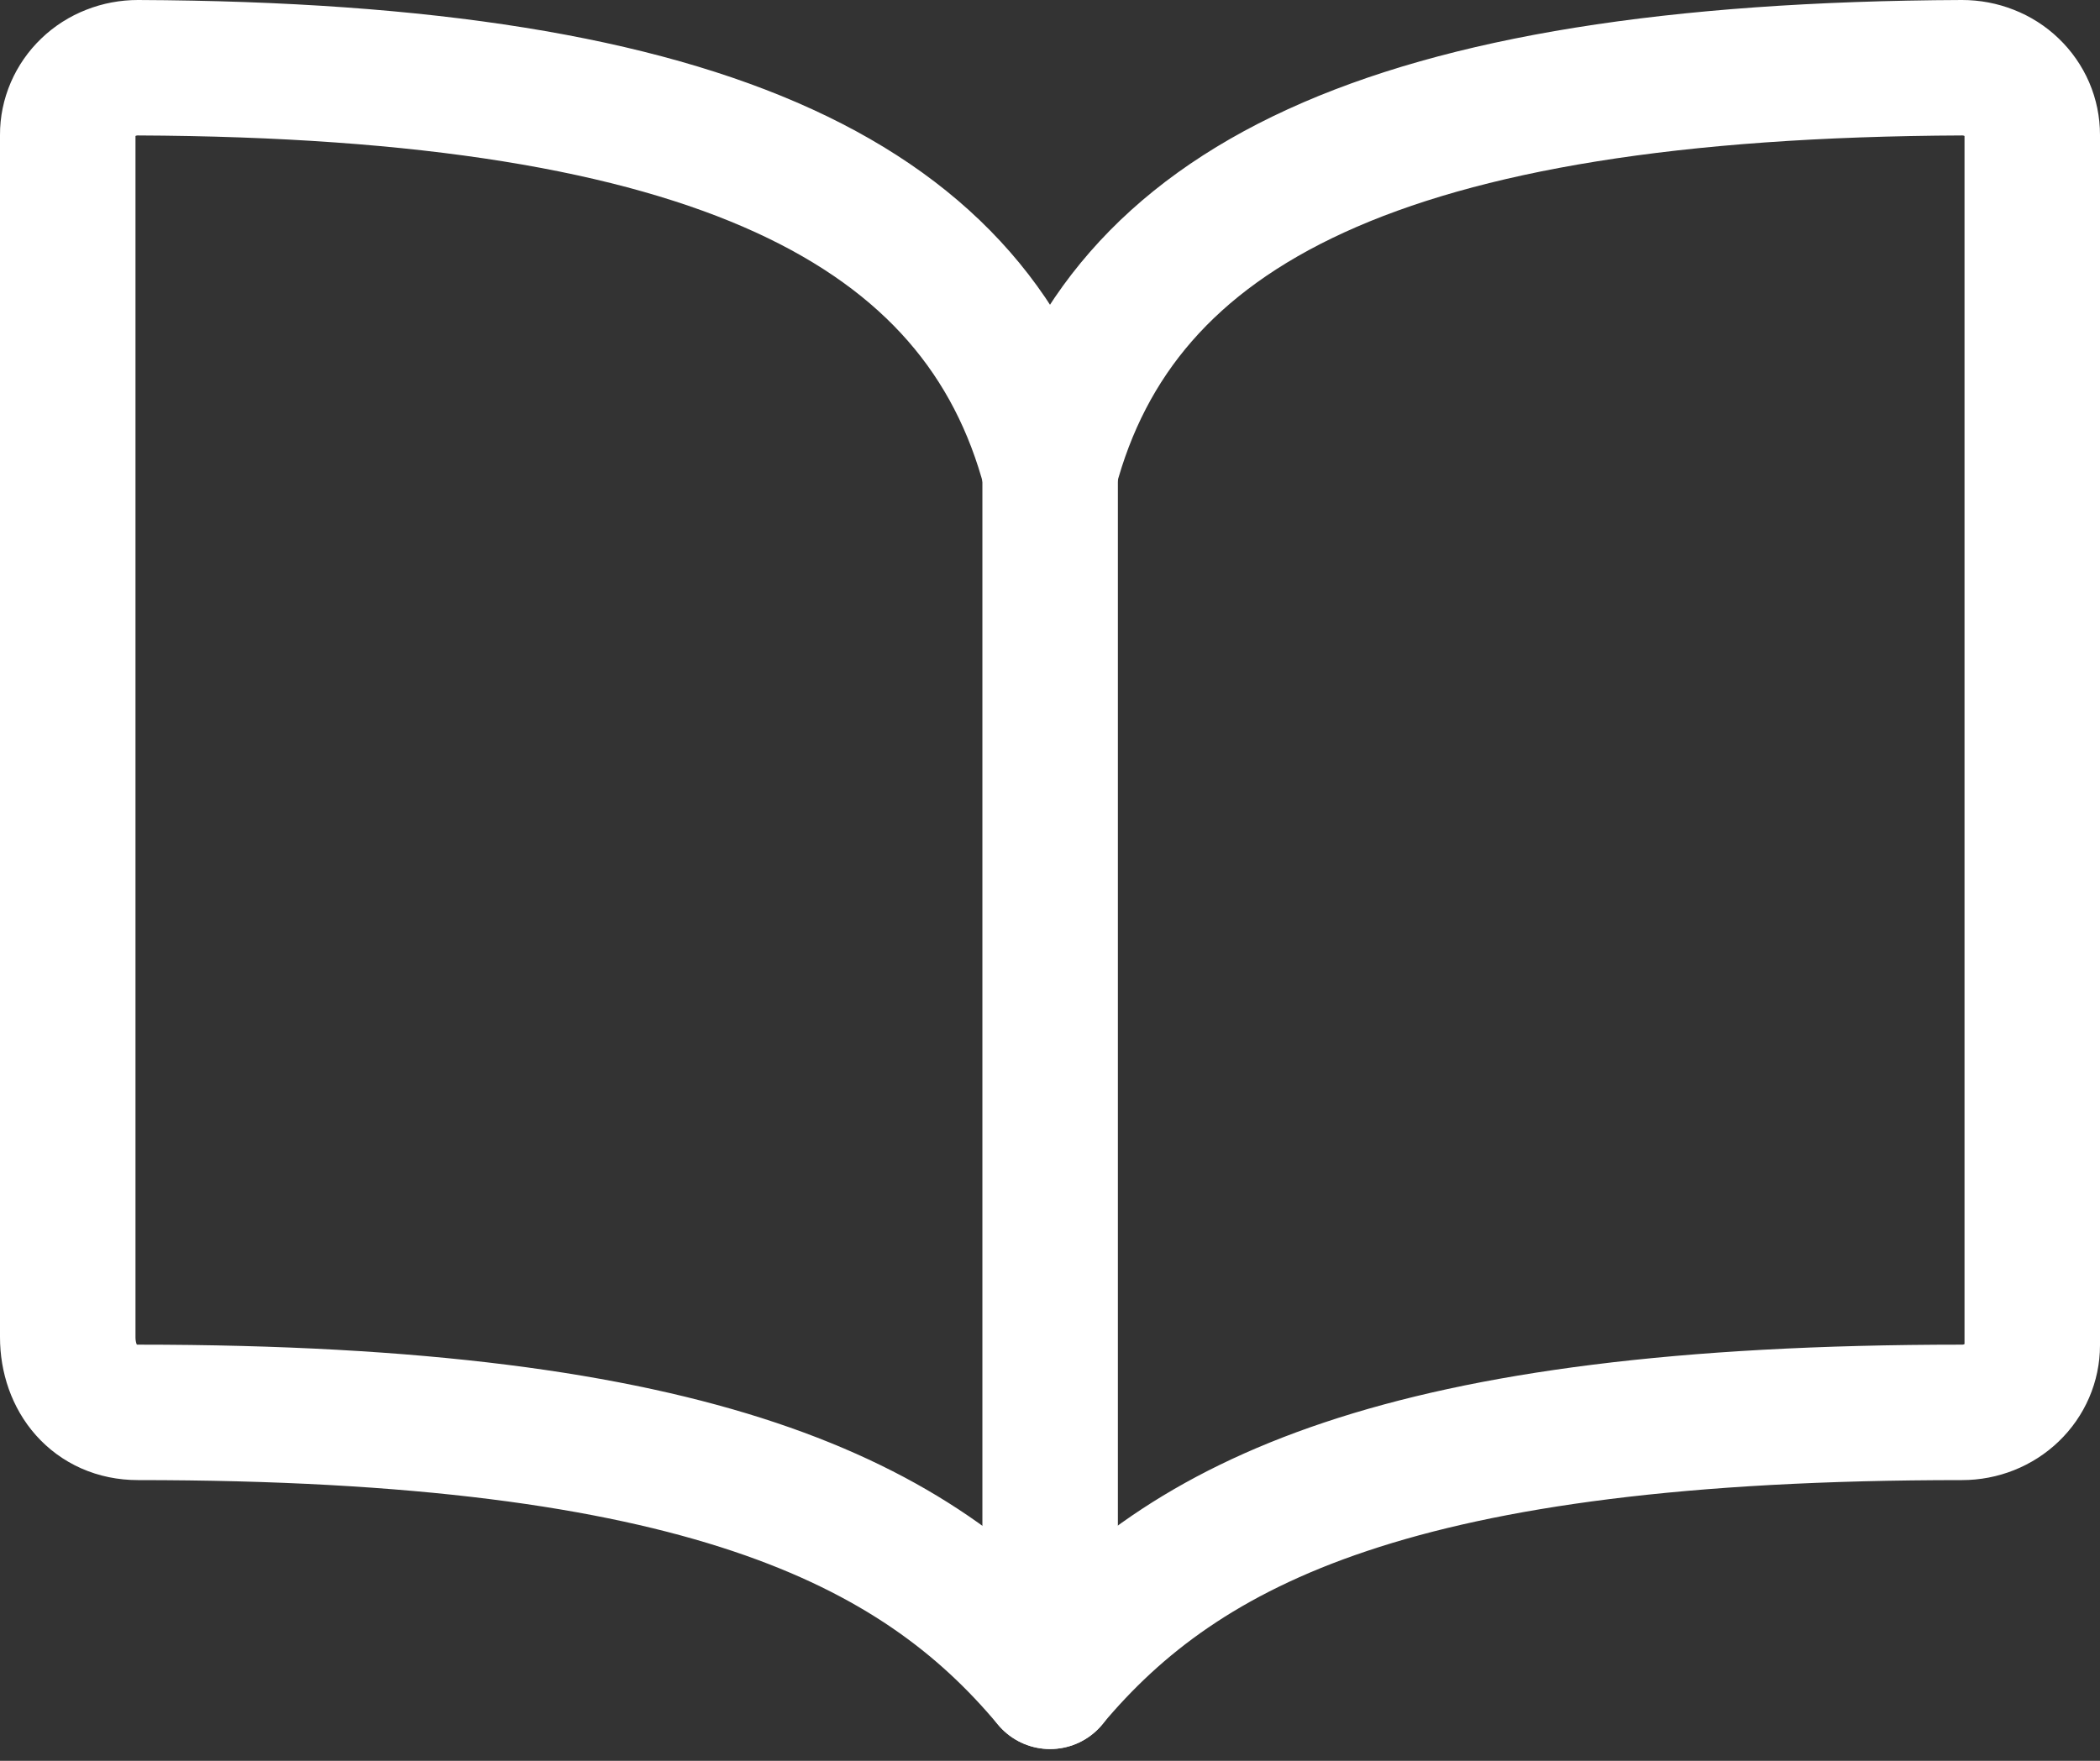
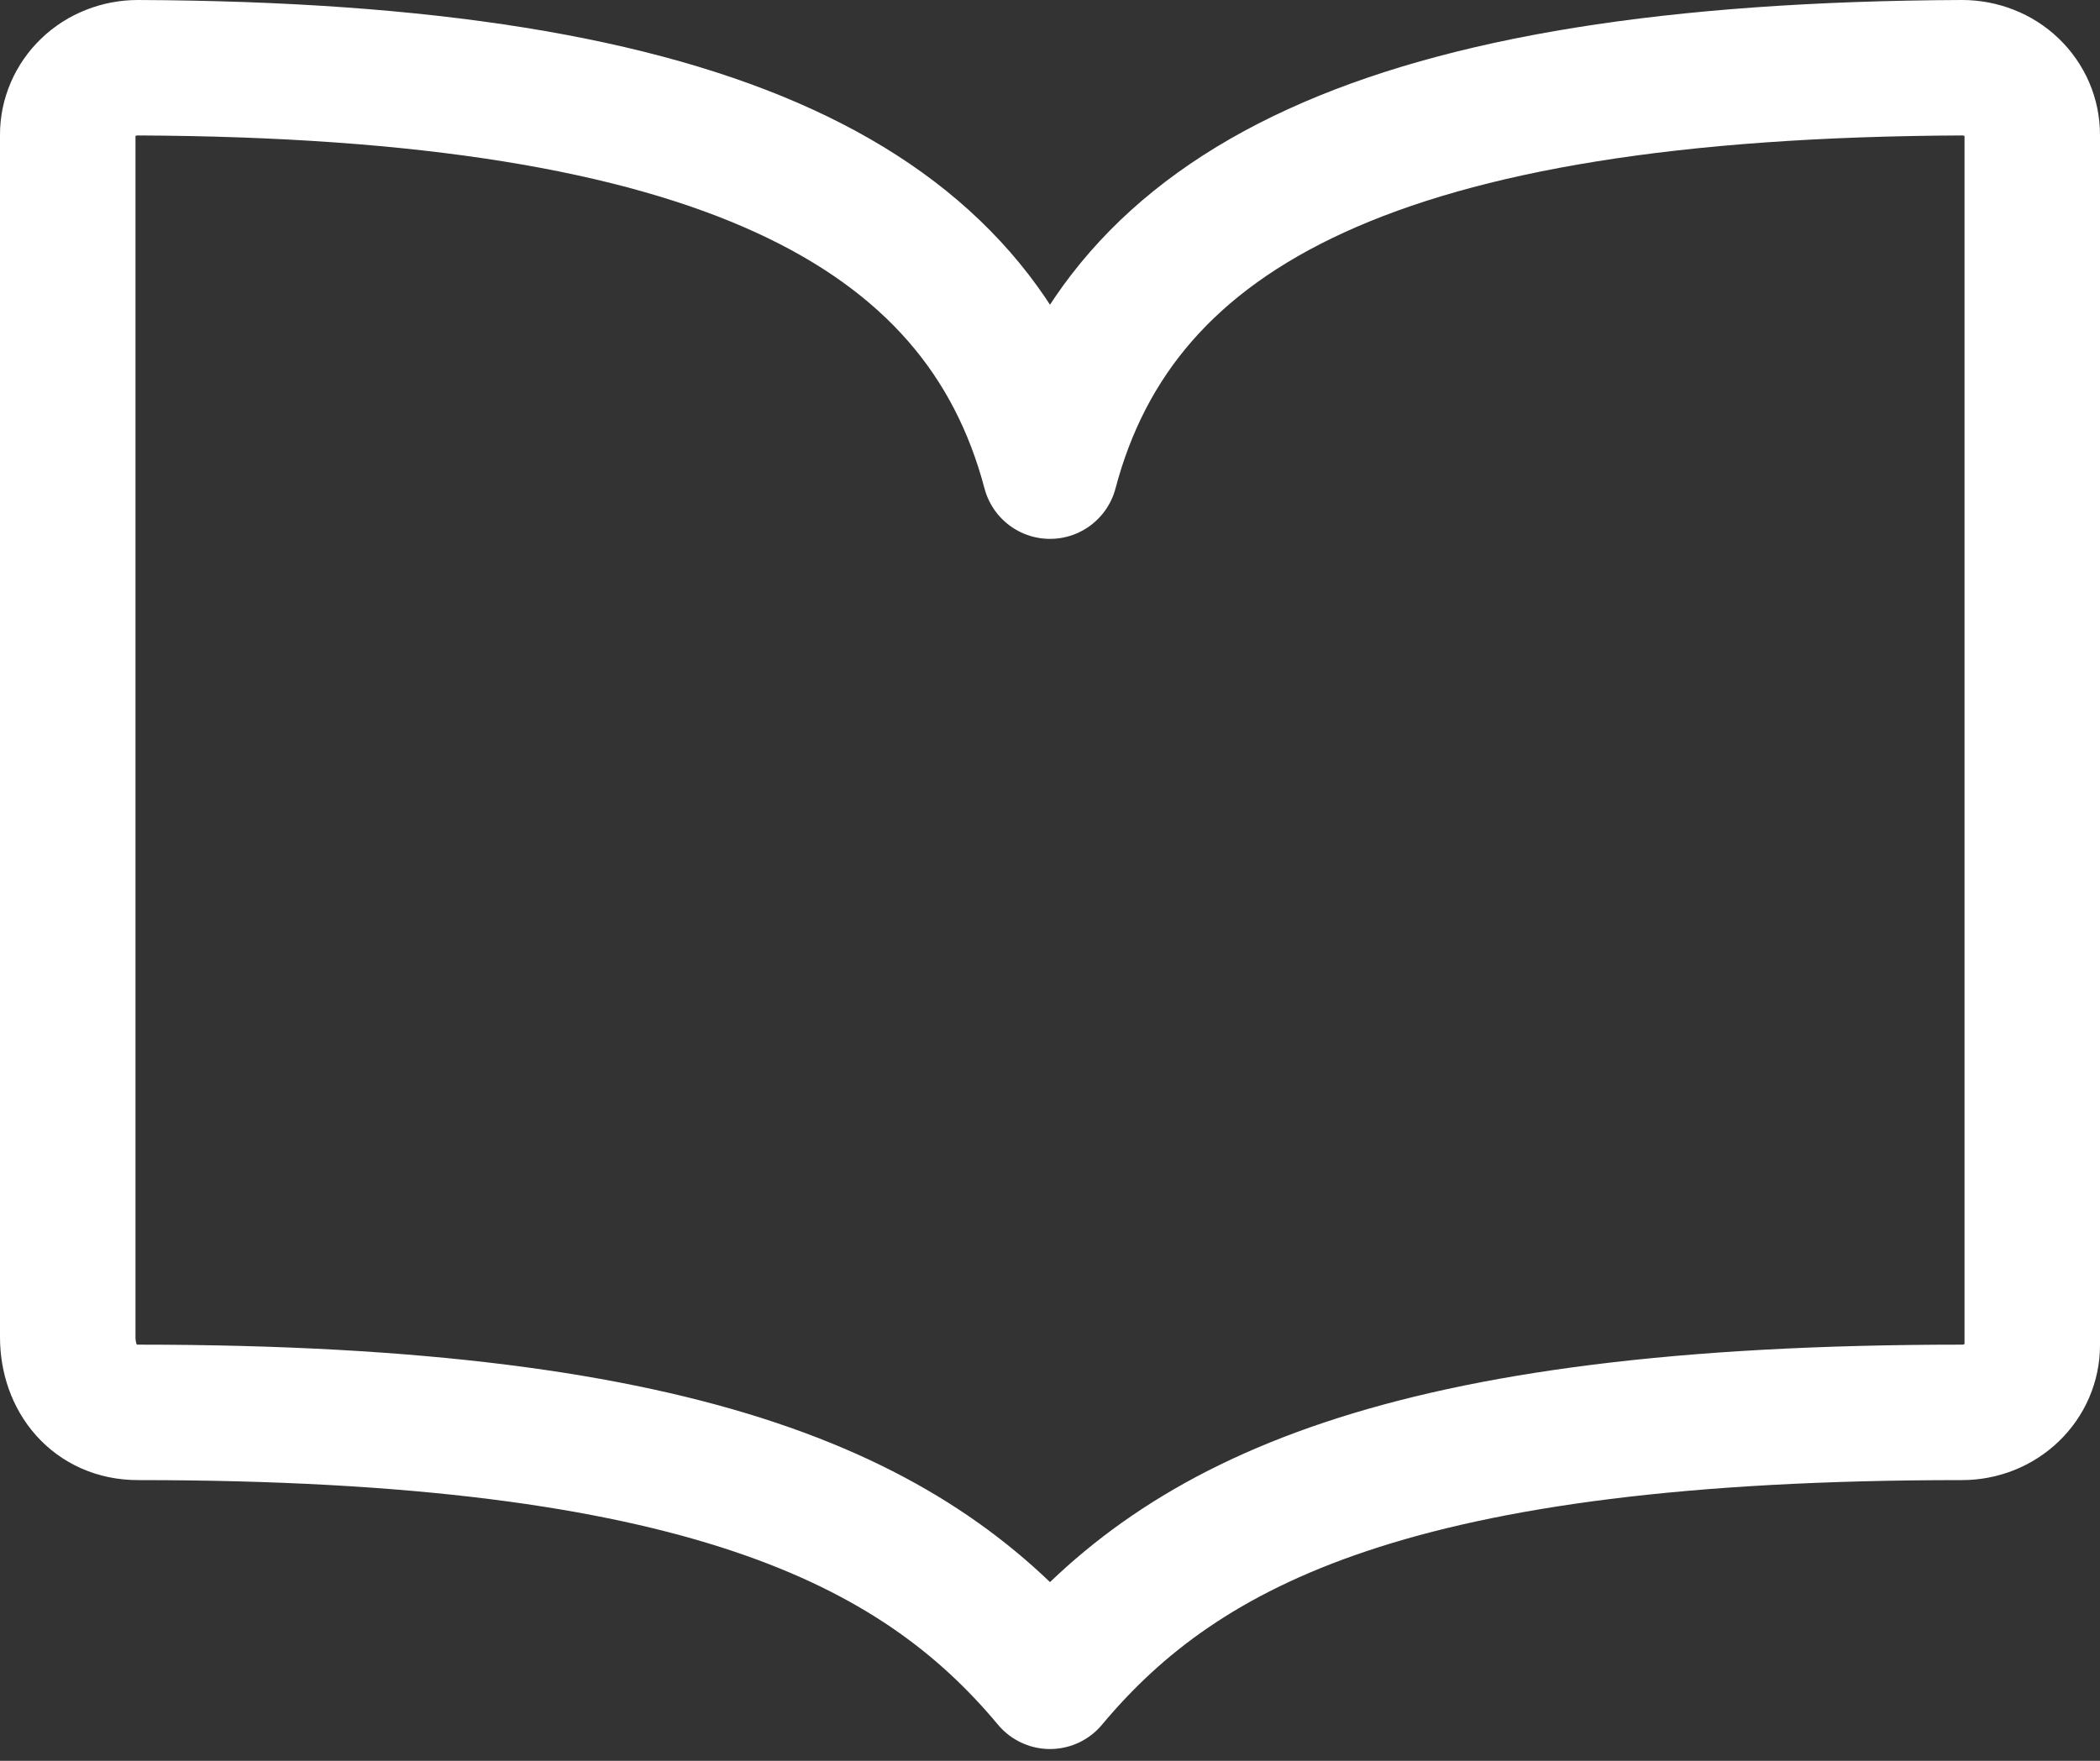
<svg xmlns="http://www.w3.org/2000/svg" width="31" height="26" viewBox="0 0 31 26" fill="none">
  <rect x="0" y="0" width="31" height="26" fill="#333333" stroke="none" />
  <path d="M15.5 6.957C16.536 3.038 20.448 1.037 28.964 1C29.1 1 29.235 1.025 29.361 1.075C29.487 1.124 29.602 1.197 29.698 1.29C29.794 1.382 29.87 1.492 29.922 1.612C29.974 1.733 30 1.862 30 1.993V19.863C30 20.126 29.891 20.378 29.697 20.564C29.502 20.751 29.239 20.855 28.964 20.855C20.679 20.855 17.478 22.457 15.5 24.826C13.534 22.468 10.321 20.855 2.036 20.855C1.396 20.855 1 20.356 1 19.743V1.993C0.999 1.862 1.026 1.733 1.078 1.612C1.13 1.492 1.206 1.382 1.302 1.29C1.398 1.197 1.513 1.124 1.639 1.075C1.765 1.025 1.9 1 2.036 1C10.553 1.037 14.464 3.038 15.5 6.957Z" stroke="white" stroke-width="2" stroke-linecap="round" stroke-linejoin="round" />
-   <path d="M15.502 6.957V24.826" stroke="white" stroke-width="2" stroke-linecap="round" stroke-linejoin="round" />
</svg>